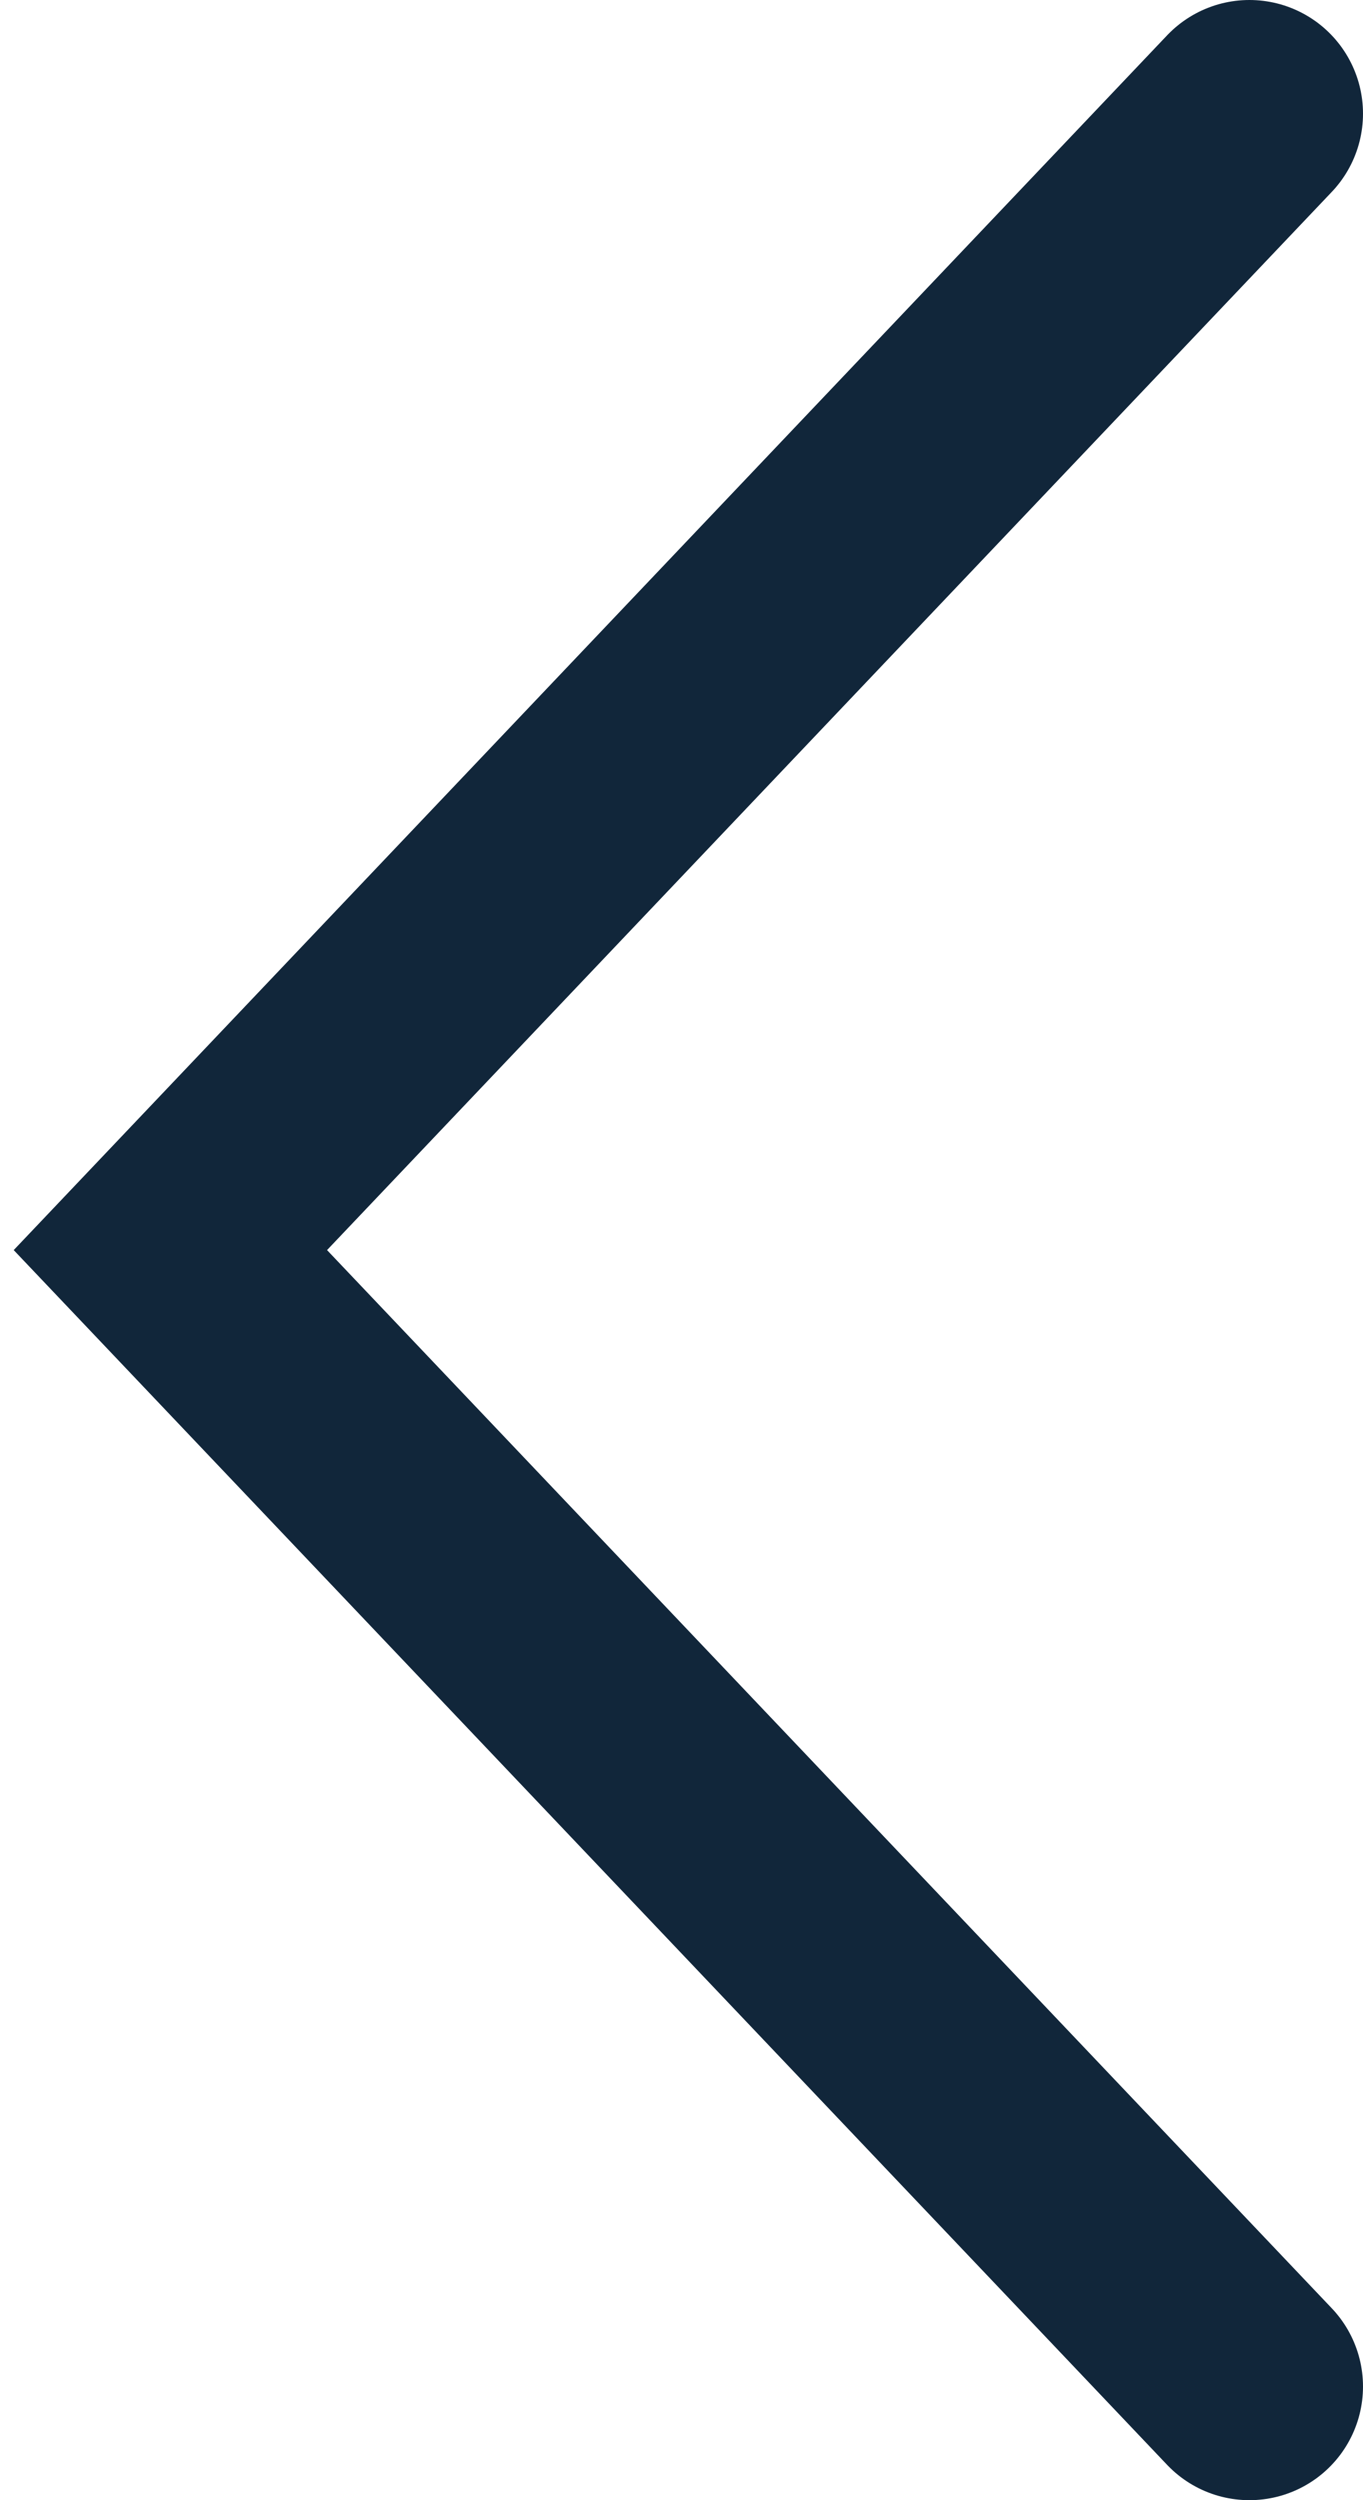
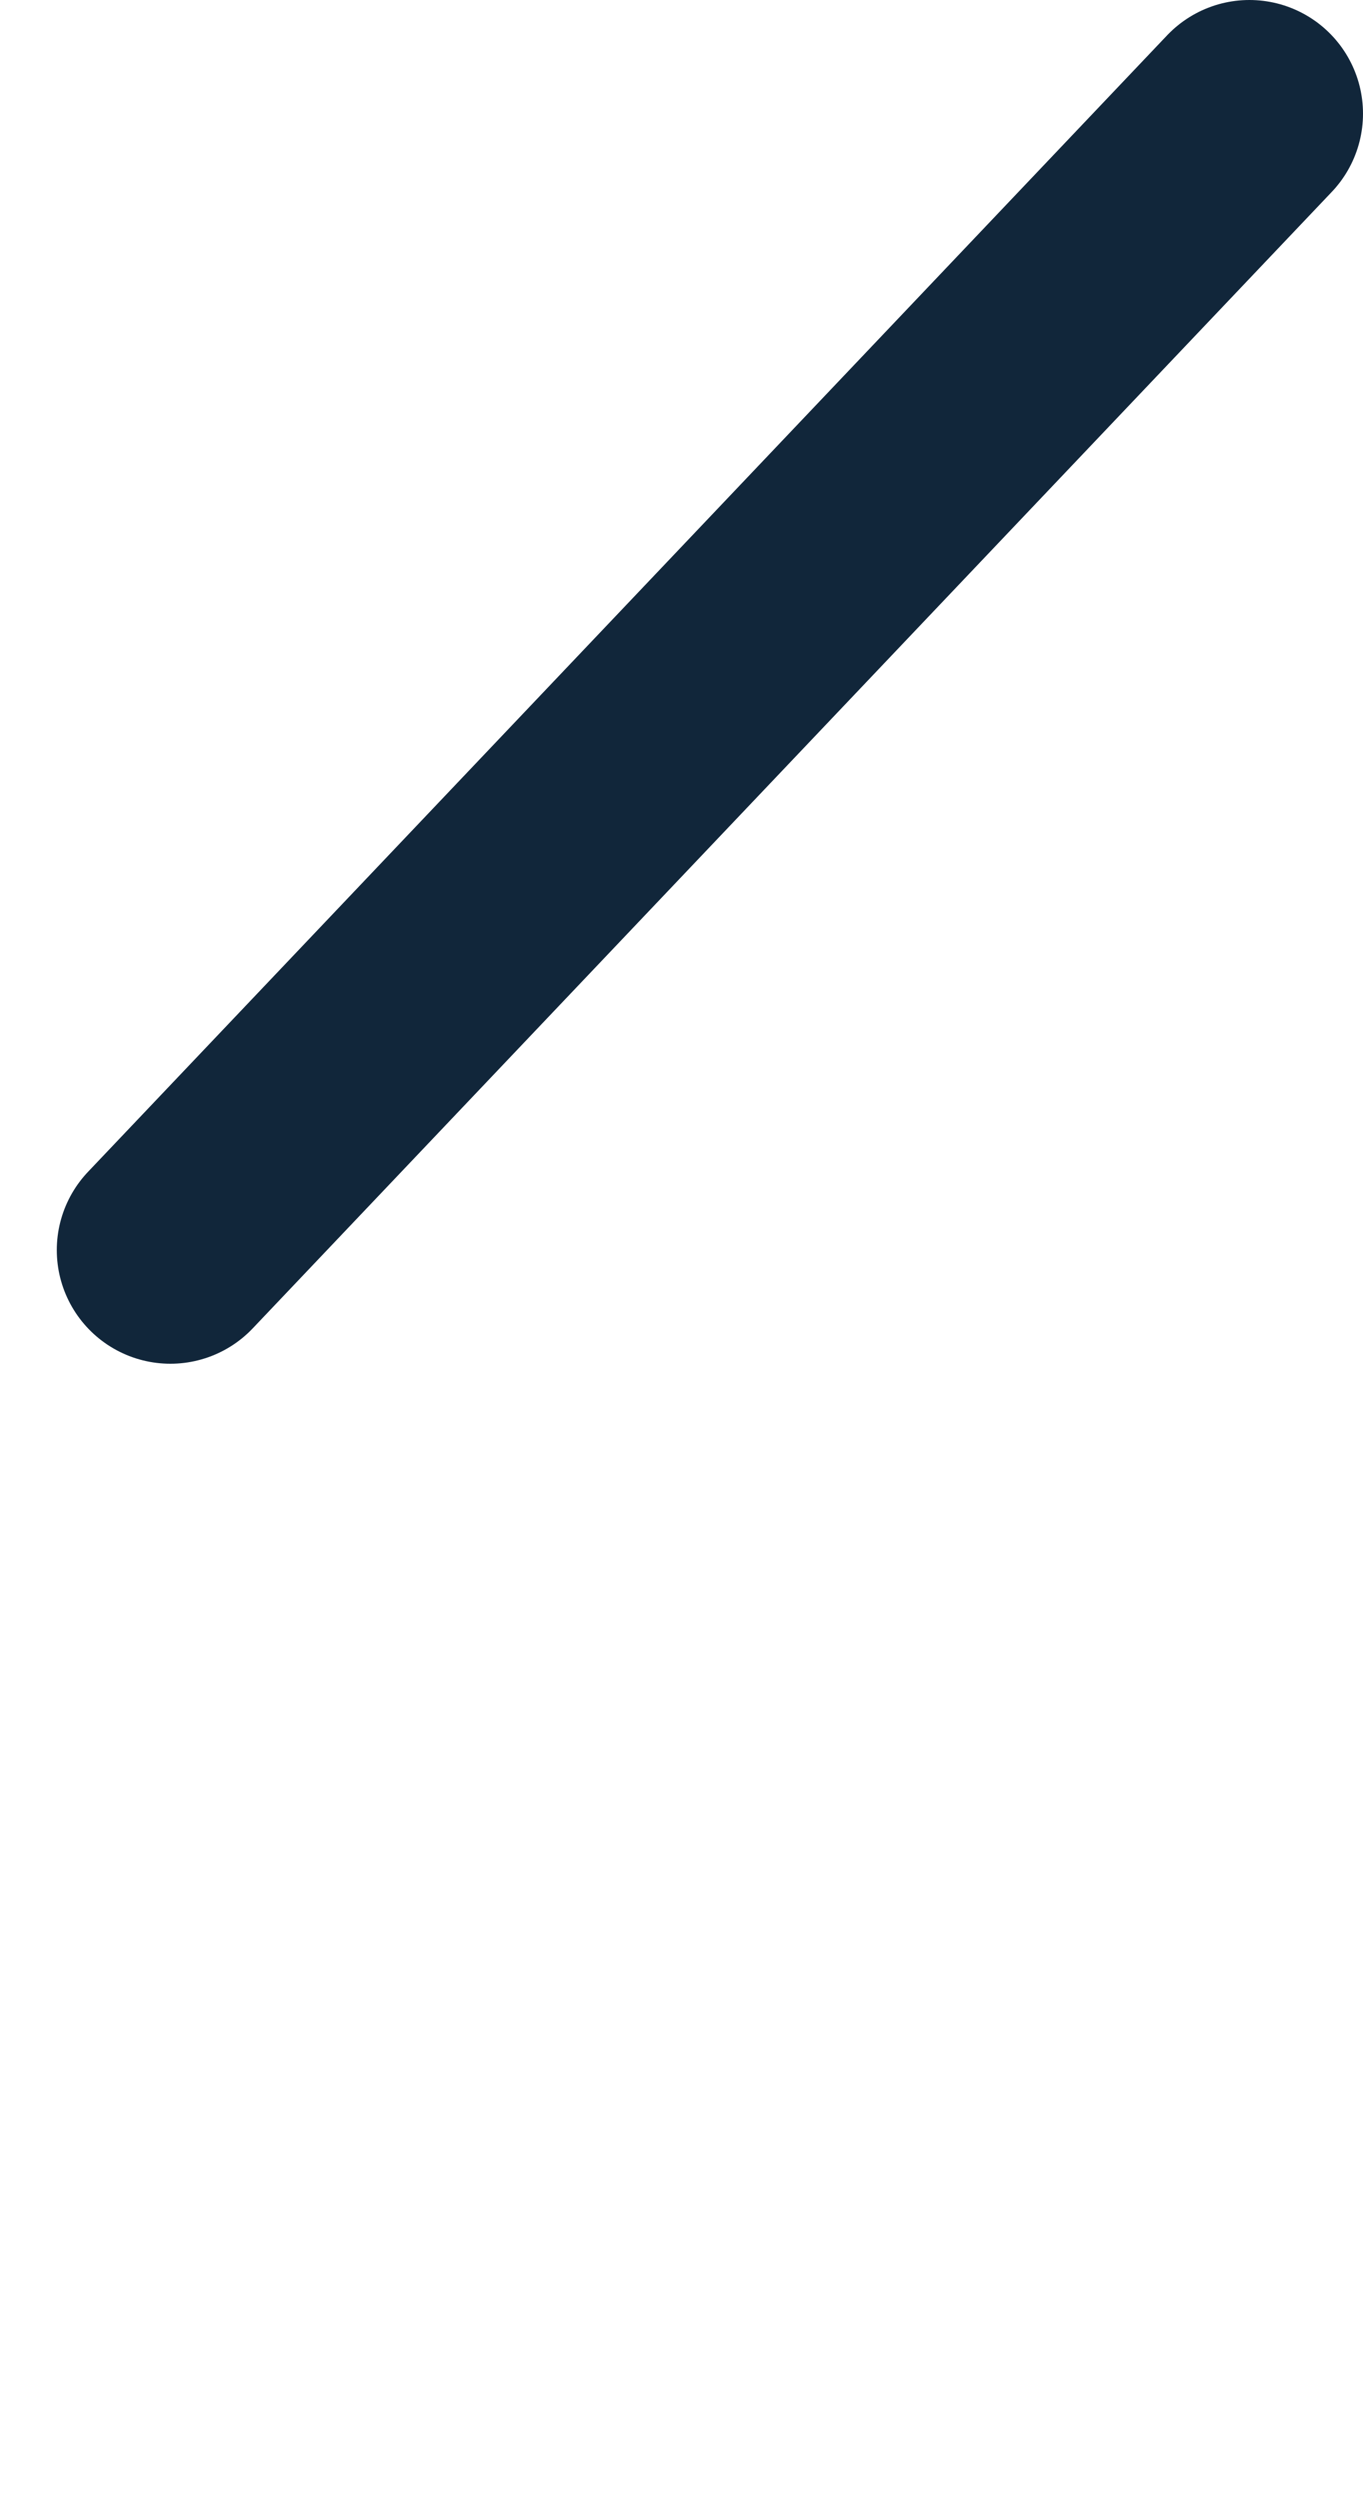
<svg xmlns="http://www.w3.org/2000/svg" width="24" height="44" viewBox="0 0 24 44" fill="none">
-   <path d="M22 2L3 22L22 42" stroke="#11263A" stroke-width="4" stroke-linecap="round" />
+   <path d="M22 2L3 22" stroke="#11263A" stroke-width="4" stroke-linecap="round" />
</svg>